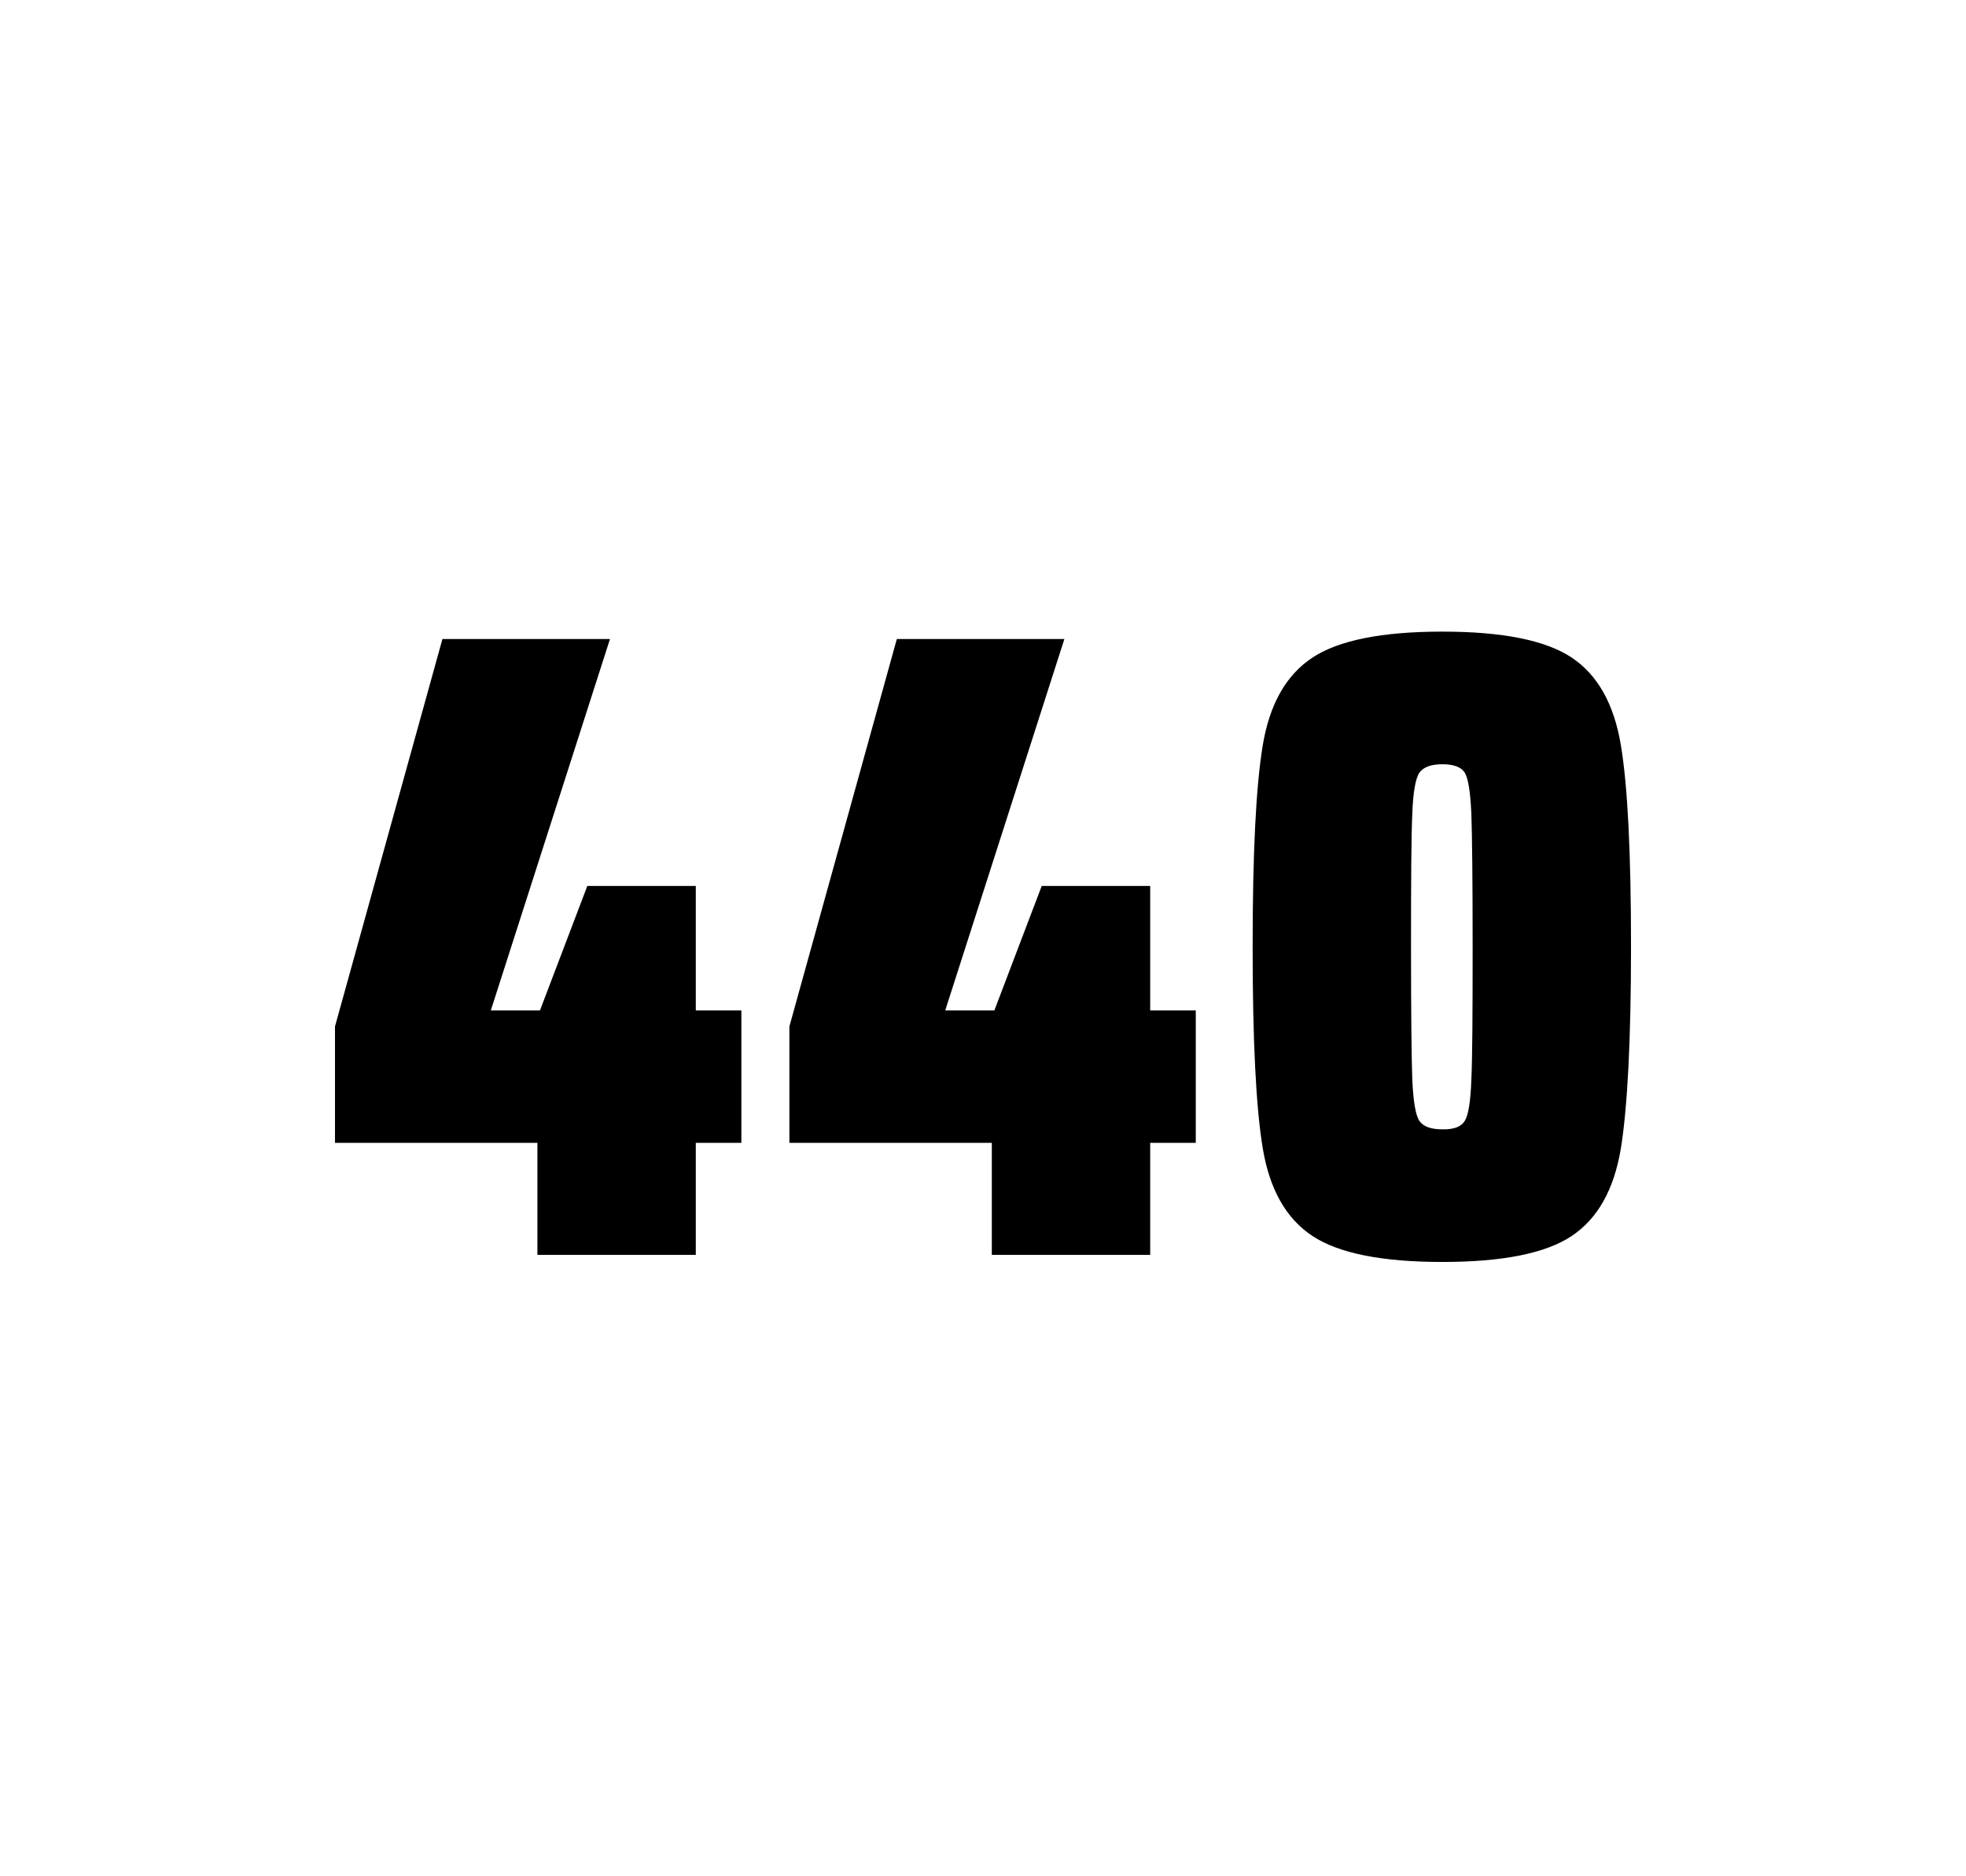
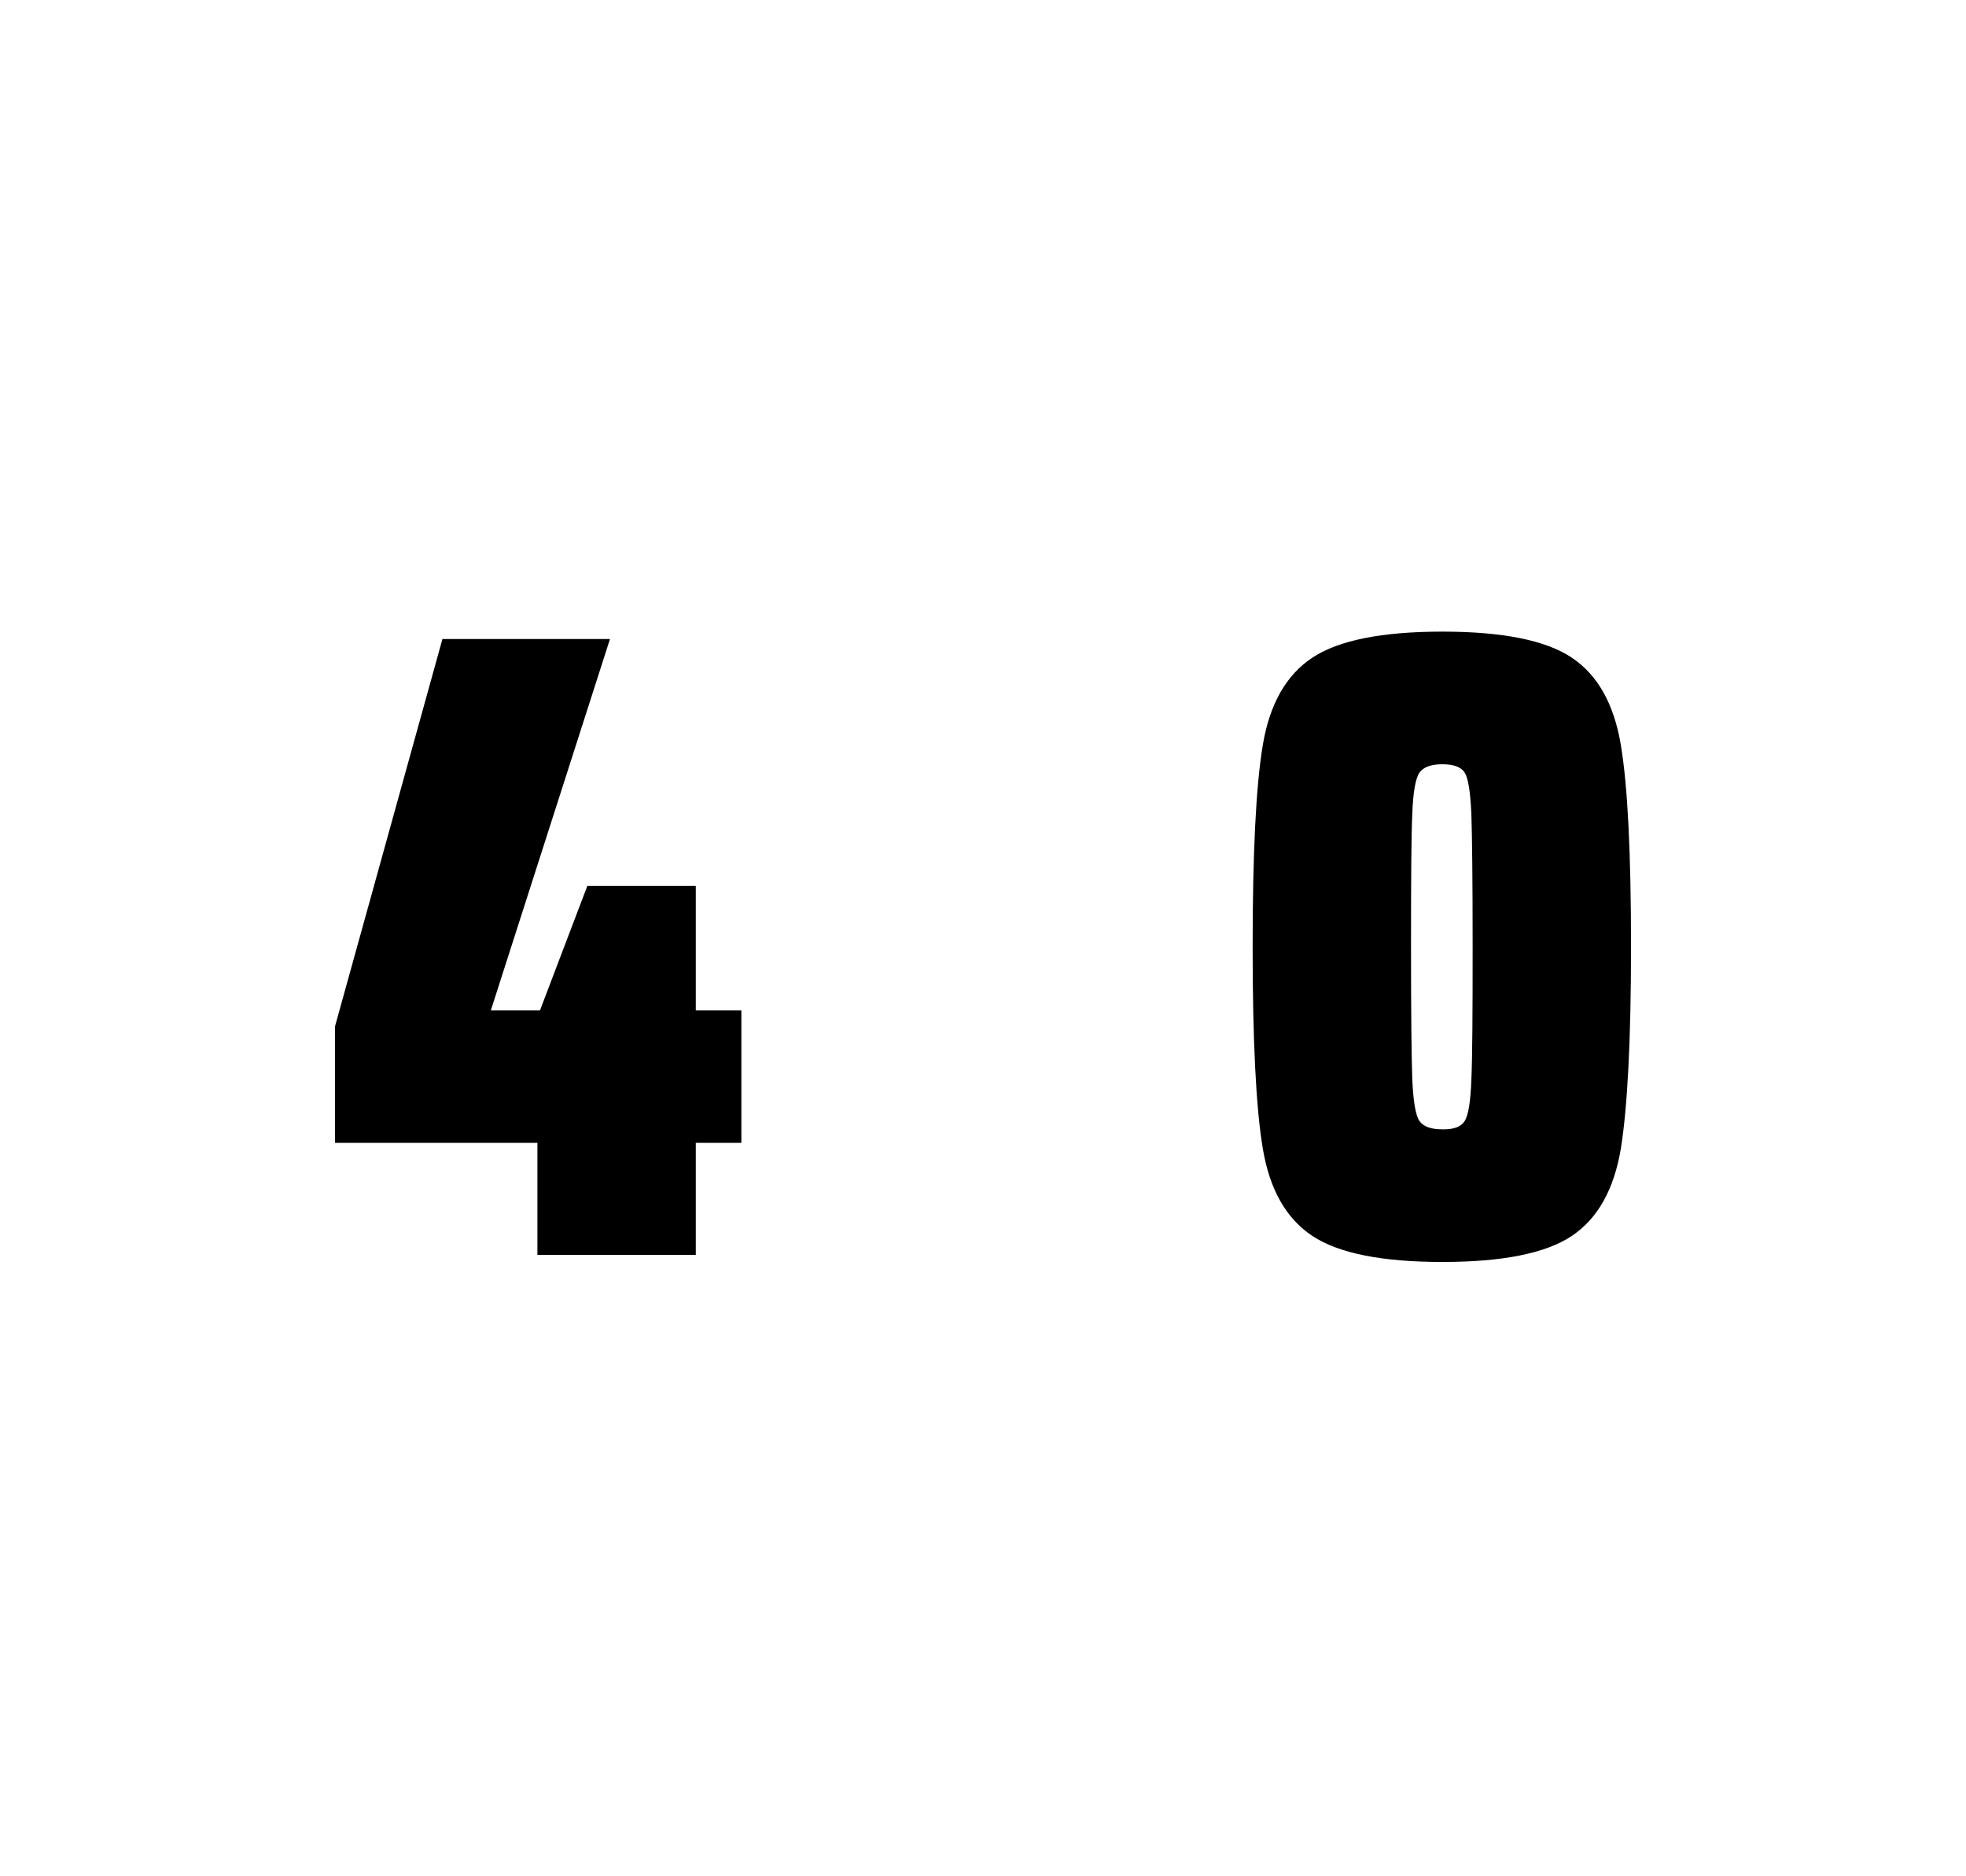
<svg xmlns="http://www.w3.org/2000/svg" version="1.1" id="wrapper" x="0px" y="0px" viewBox="0 0 772.1 737" style="enable-background:new 0 0 772.1 737;">
  <style type="text/css">
	.st0{fill:none;}
</style>
-   <path id="frame" class="st0" d="M 1.5 0 L 770.5 0 C 771.3 0 772 0.7 772 1.5 L 772 735.4 C 772 736.2 771.3 736.9 770.5 736.9 L 1.5 736.9 C 0.7 736.9 0 736.2 0 735.4 L 0 1.5 C 0 0.7 0.7 0 1.5 0 Z" />
+   <path id="frame" class="st0" d="M 1.5 0 L 770.5 0 C 771.3 0 772 0.7 772 1.5 L 772 735.4 C 772 736.2 771.3 736.9 770.5 736.9 L 1.5 736.9 C 0.7 736.9 0 736.2 0 735.4 L 0 1.5 Z" />
  <g id="numbers">
    <path id="four" d="M 211.057 492.9 L 211.057 448.9 L 131.557 448.9 L 131.557 403.2 L 173.757 251 L 239.557 251 L 192.757 396.9 L 212.057 396.9 L 230.657 348 L 273.257 348 L 273.257 396.9 L 291.157 396.9 L 291.157 448.9 L 273.257 448.9 L 273.257 492.9 L 211.057 492.9 Z" />
-     <path id="four" d="M 389.513 492.9 L 389.513 448.9 L 310.013 448.9 L 310.013 403.2 L 352.213 251 L 418.013 251 L 371.213 396.9 L 390.513 396.9 L 409.113 348 L 451.713 348 L 451.713 396.9 L 469.613 396.9 L 469.613 448.9 L 451.713 448.9 L 451.713 492.9 L 389.513 492.9 Z" />
    <path id="zero" d="M 515.443 485.5 C 505.143 478.7 498.643 467.3 495.943 451.2 C 493.243 435.1 491.943 408.7 491.943 371.9 C 491.943 335.1 493.243 308.7 495.943 292.6 C 498.643 276.5 505.143 265.1 515.443 258.3 C 525.743 251.5 542.743 248.1 566.443 248.1 C 590.143 248.1 607.043 251.5 617.243 258.3 C 627.443 265.1 633.843 276.5 636.543 292.6 C 639.243 308.7 640.543 335.1 640.543 371.9 C 640.543 408.7 639.143 435.1 636.543 451.2 C 633.843 467.3 627.443 478.7 617.243 485.5 C 607.043 492.3 590.143 495.7 566.443 495.7 C 542.743 495.7 525.743 492.3 515.443 485.5 Z M 575.243 440.3 C 576.643 438.1 577.543 432.7 577.843 424.1 C 578.243 415.5 578.343 398.1 578.343 371.9 C 578.343 345.6 578.143 328.2 577.843 319.7 C 577.443 311.1 576.643 305.8 575.243 303.5 C 573.843 301.3 570.943 300.2 566.443 300.2 C 561.943 300.2 559.043 301.3 557.443 303.5 C 555.943 305.7 554.943 311.1 554.643 319.7 C 554.243 328.3 554.143 345.7 554.143 371.9 C 554.143 398.2 554.343 415.6 554.643 424.1 C 555.043 432.7 555.943 438.1 557.443 440.3 C 558.943 442.5 561.943 443.6 566.443 443.6 C 570.943 443.7 573.843 442.6 575.243 440.3 Z" />
  </g>
</svg>